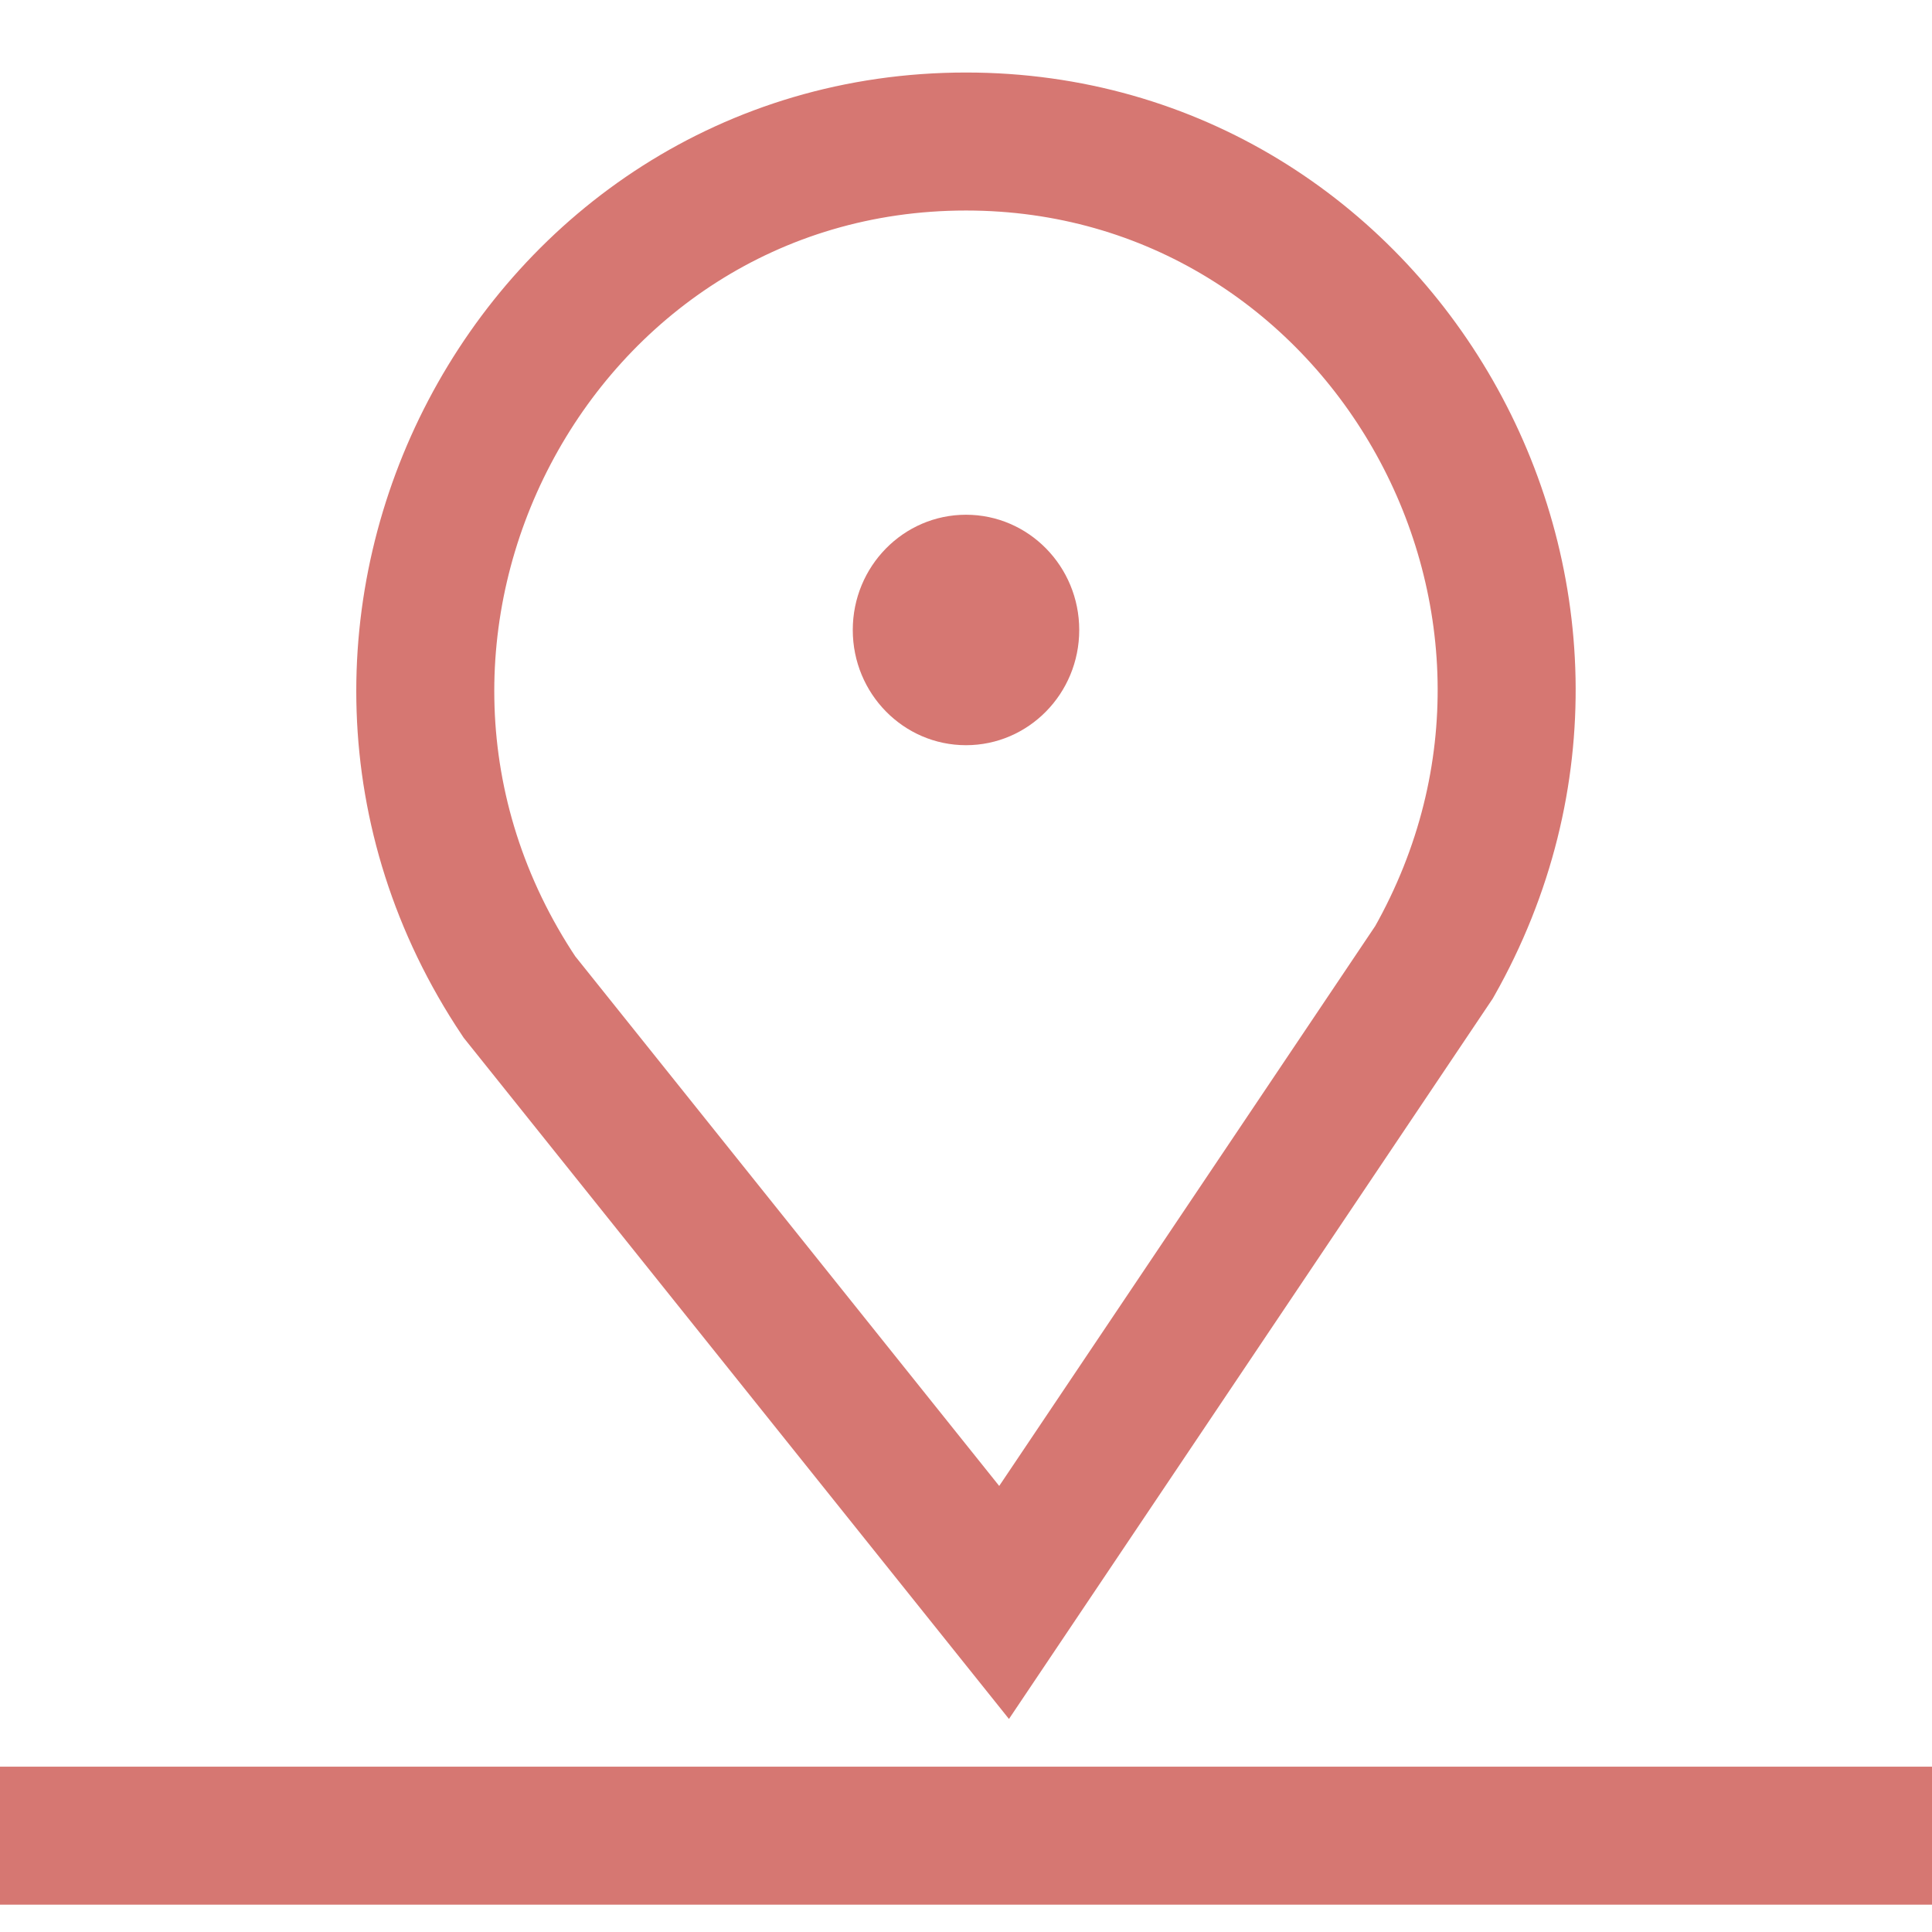
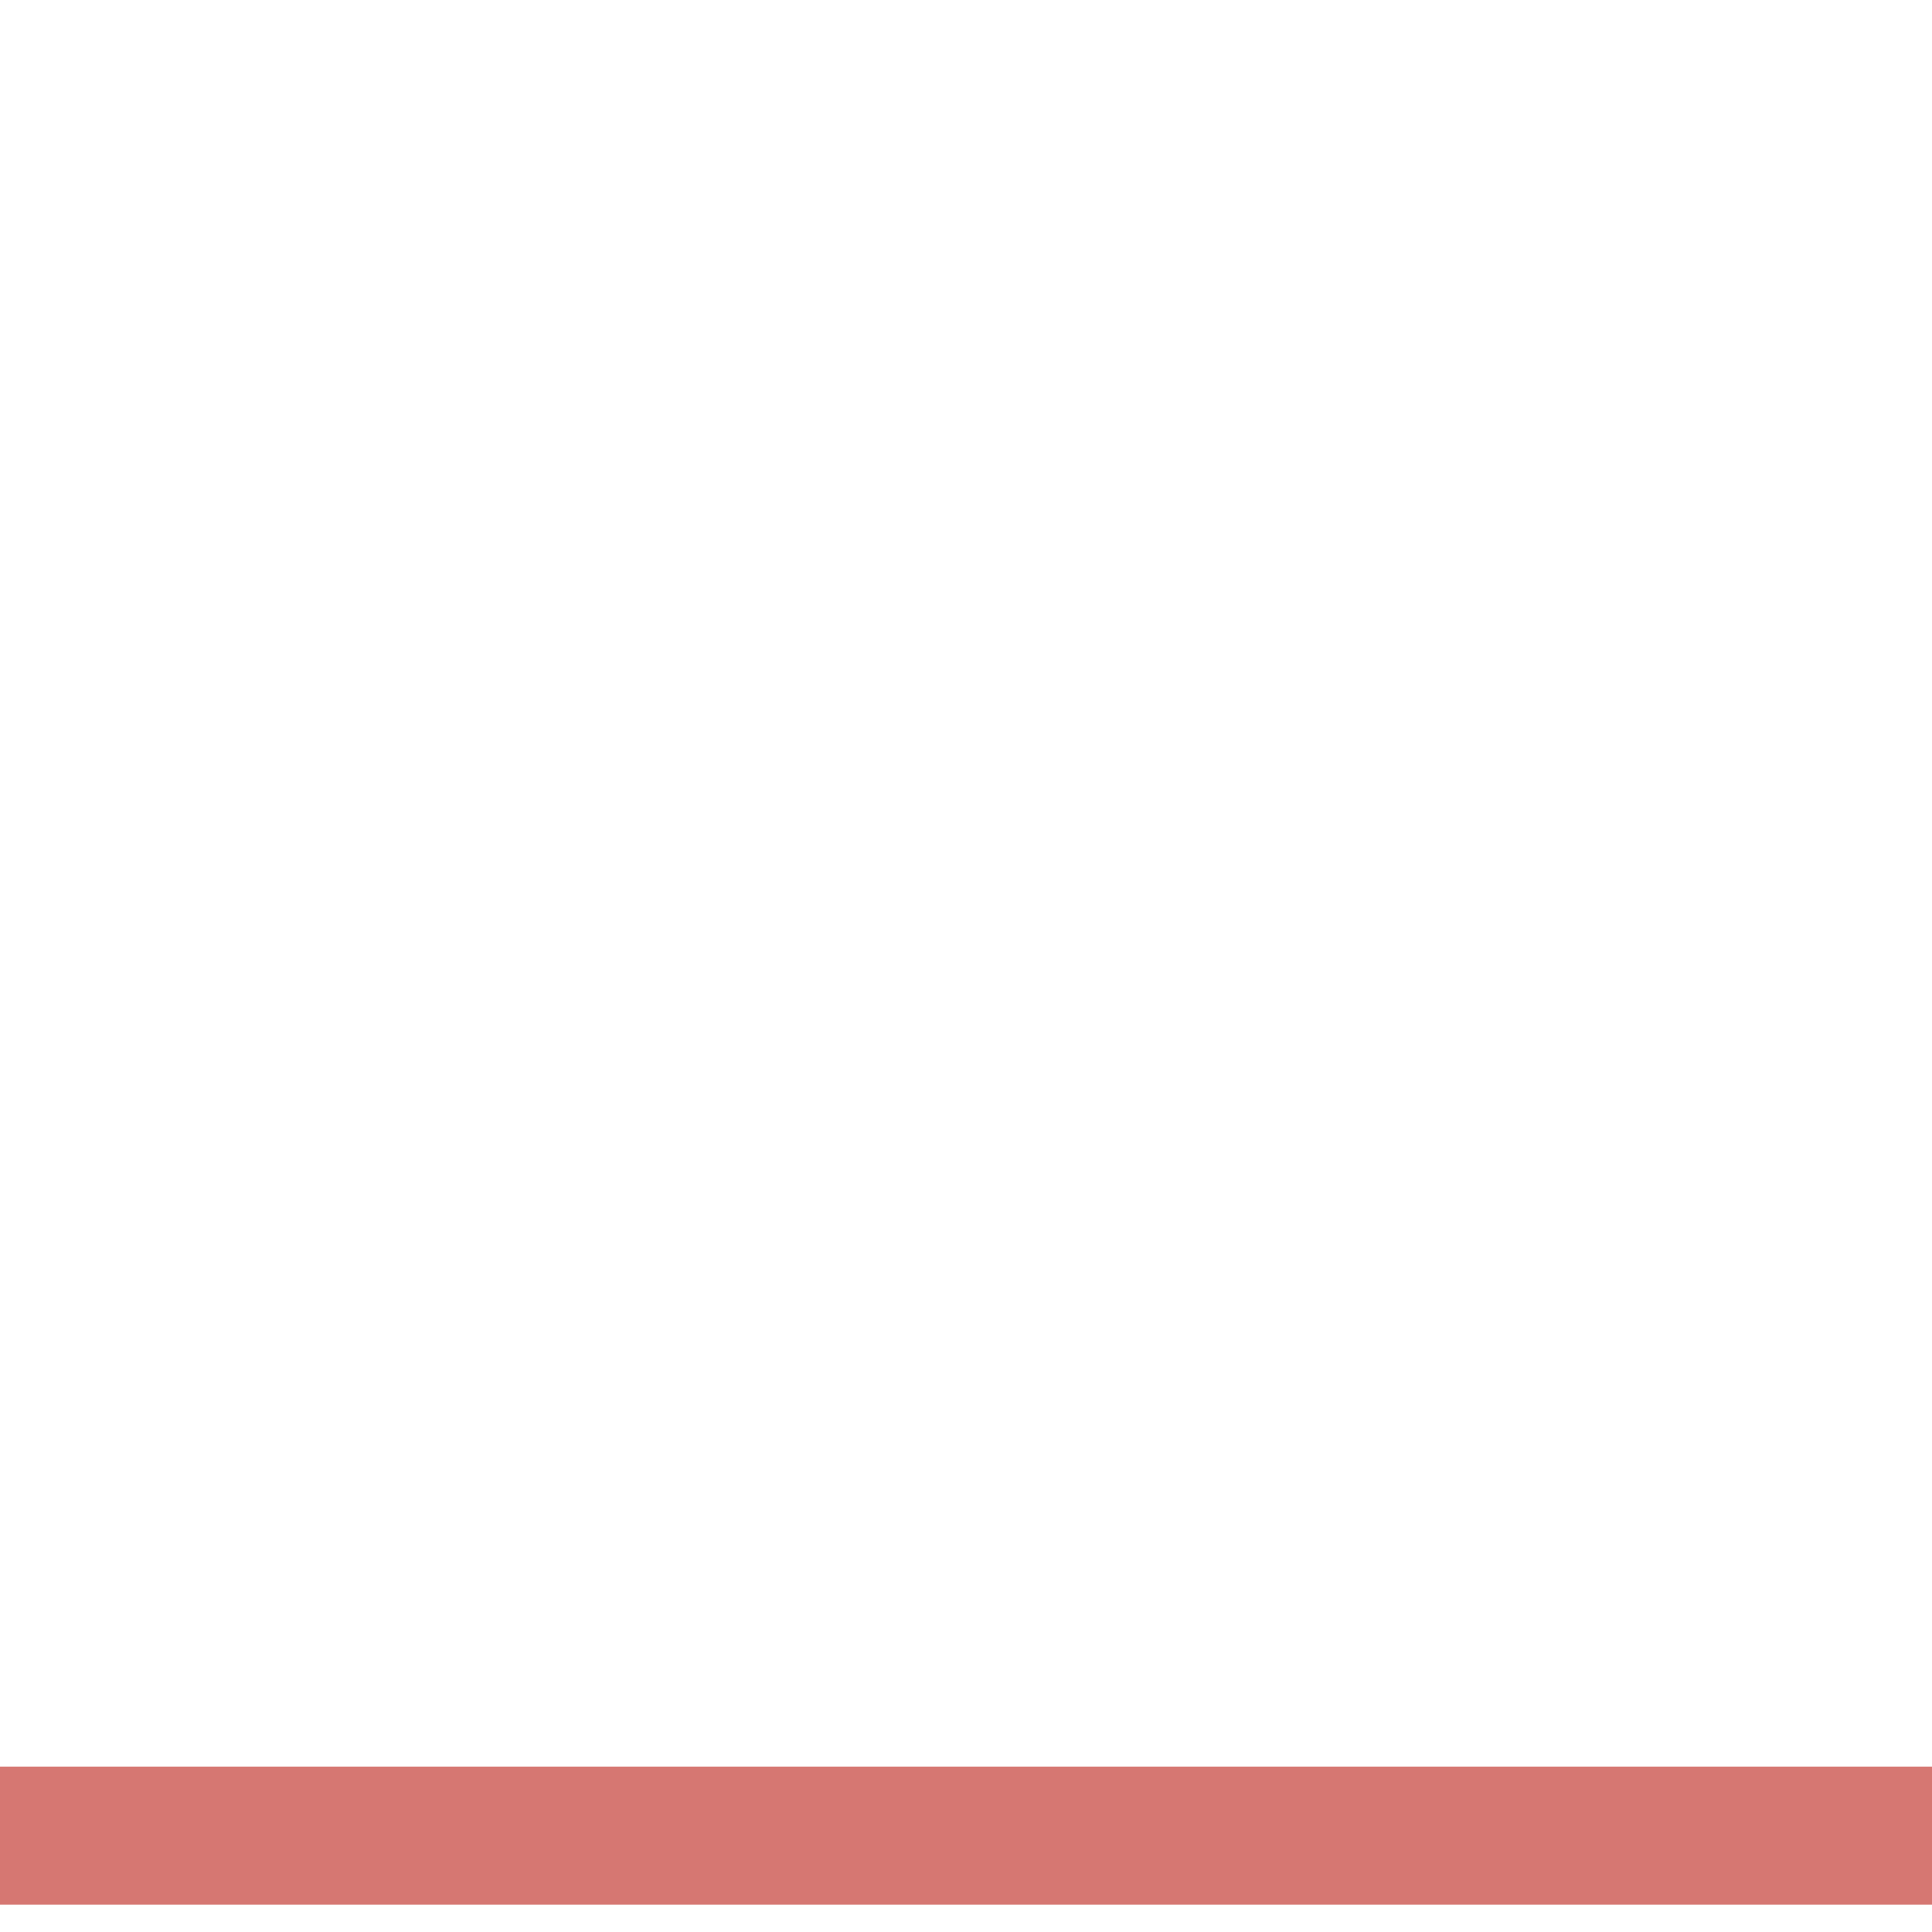
<svg xmlns="http://www.w3.org/2000/svg" width="28" height="28" viewBox="0 0 28 28" fill="none">
-   <path d="M14.552 23.224L7.527 14.448C3.993 9.161 7.745 2.051 14.001 2.051C19.994 2.051 23.788 8.636 20.784 13.944L14.552 23.224Z" stroke="#D67772" stroke-width="2" />
-   <ellipse cx="14" cy="9.13" rx="1.641" ry="1.67" fill="#D67772" />
  <path d="M28 26.604H-0.001" stroke="#D67772" stroke-width="2" />
</svg>